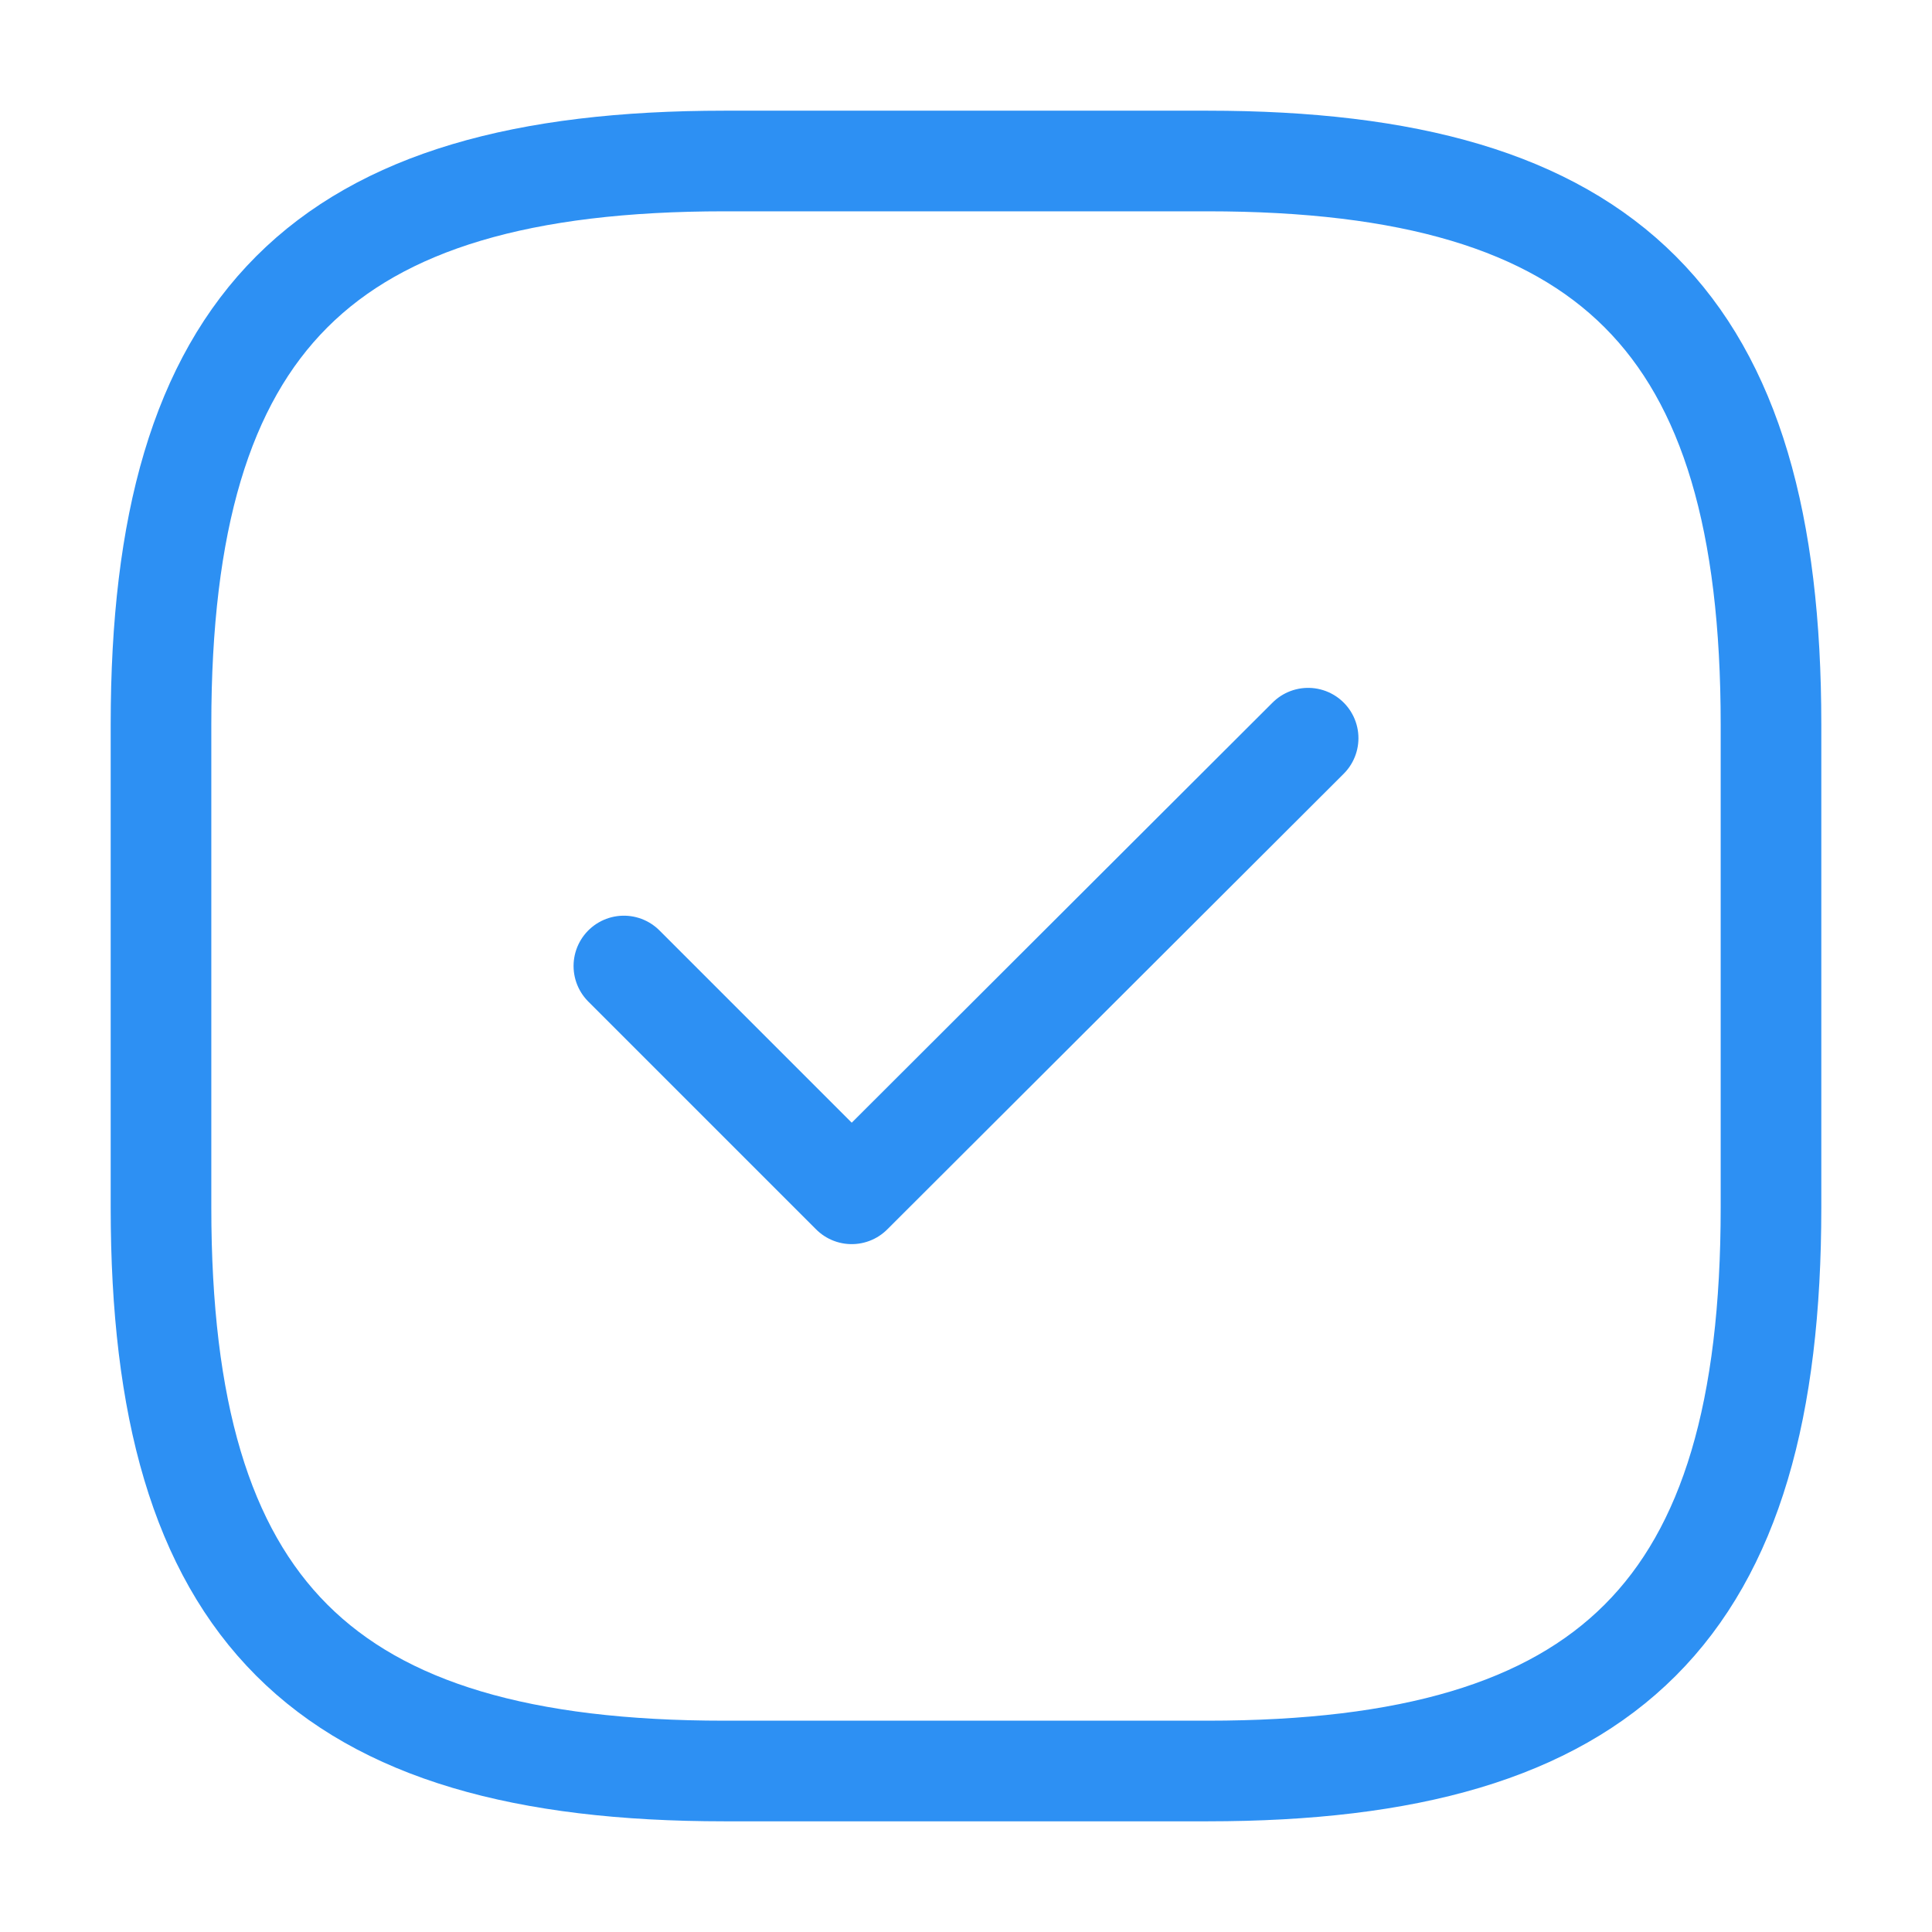
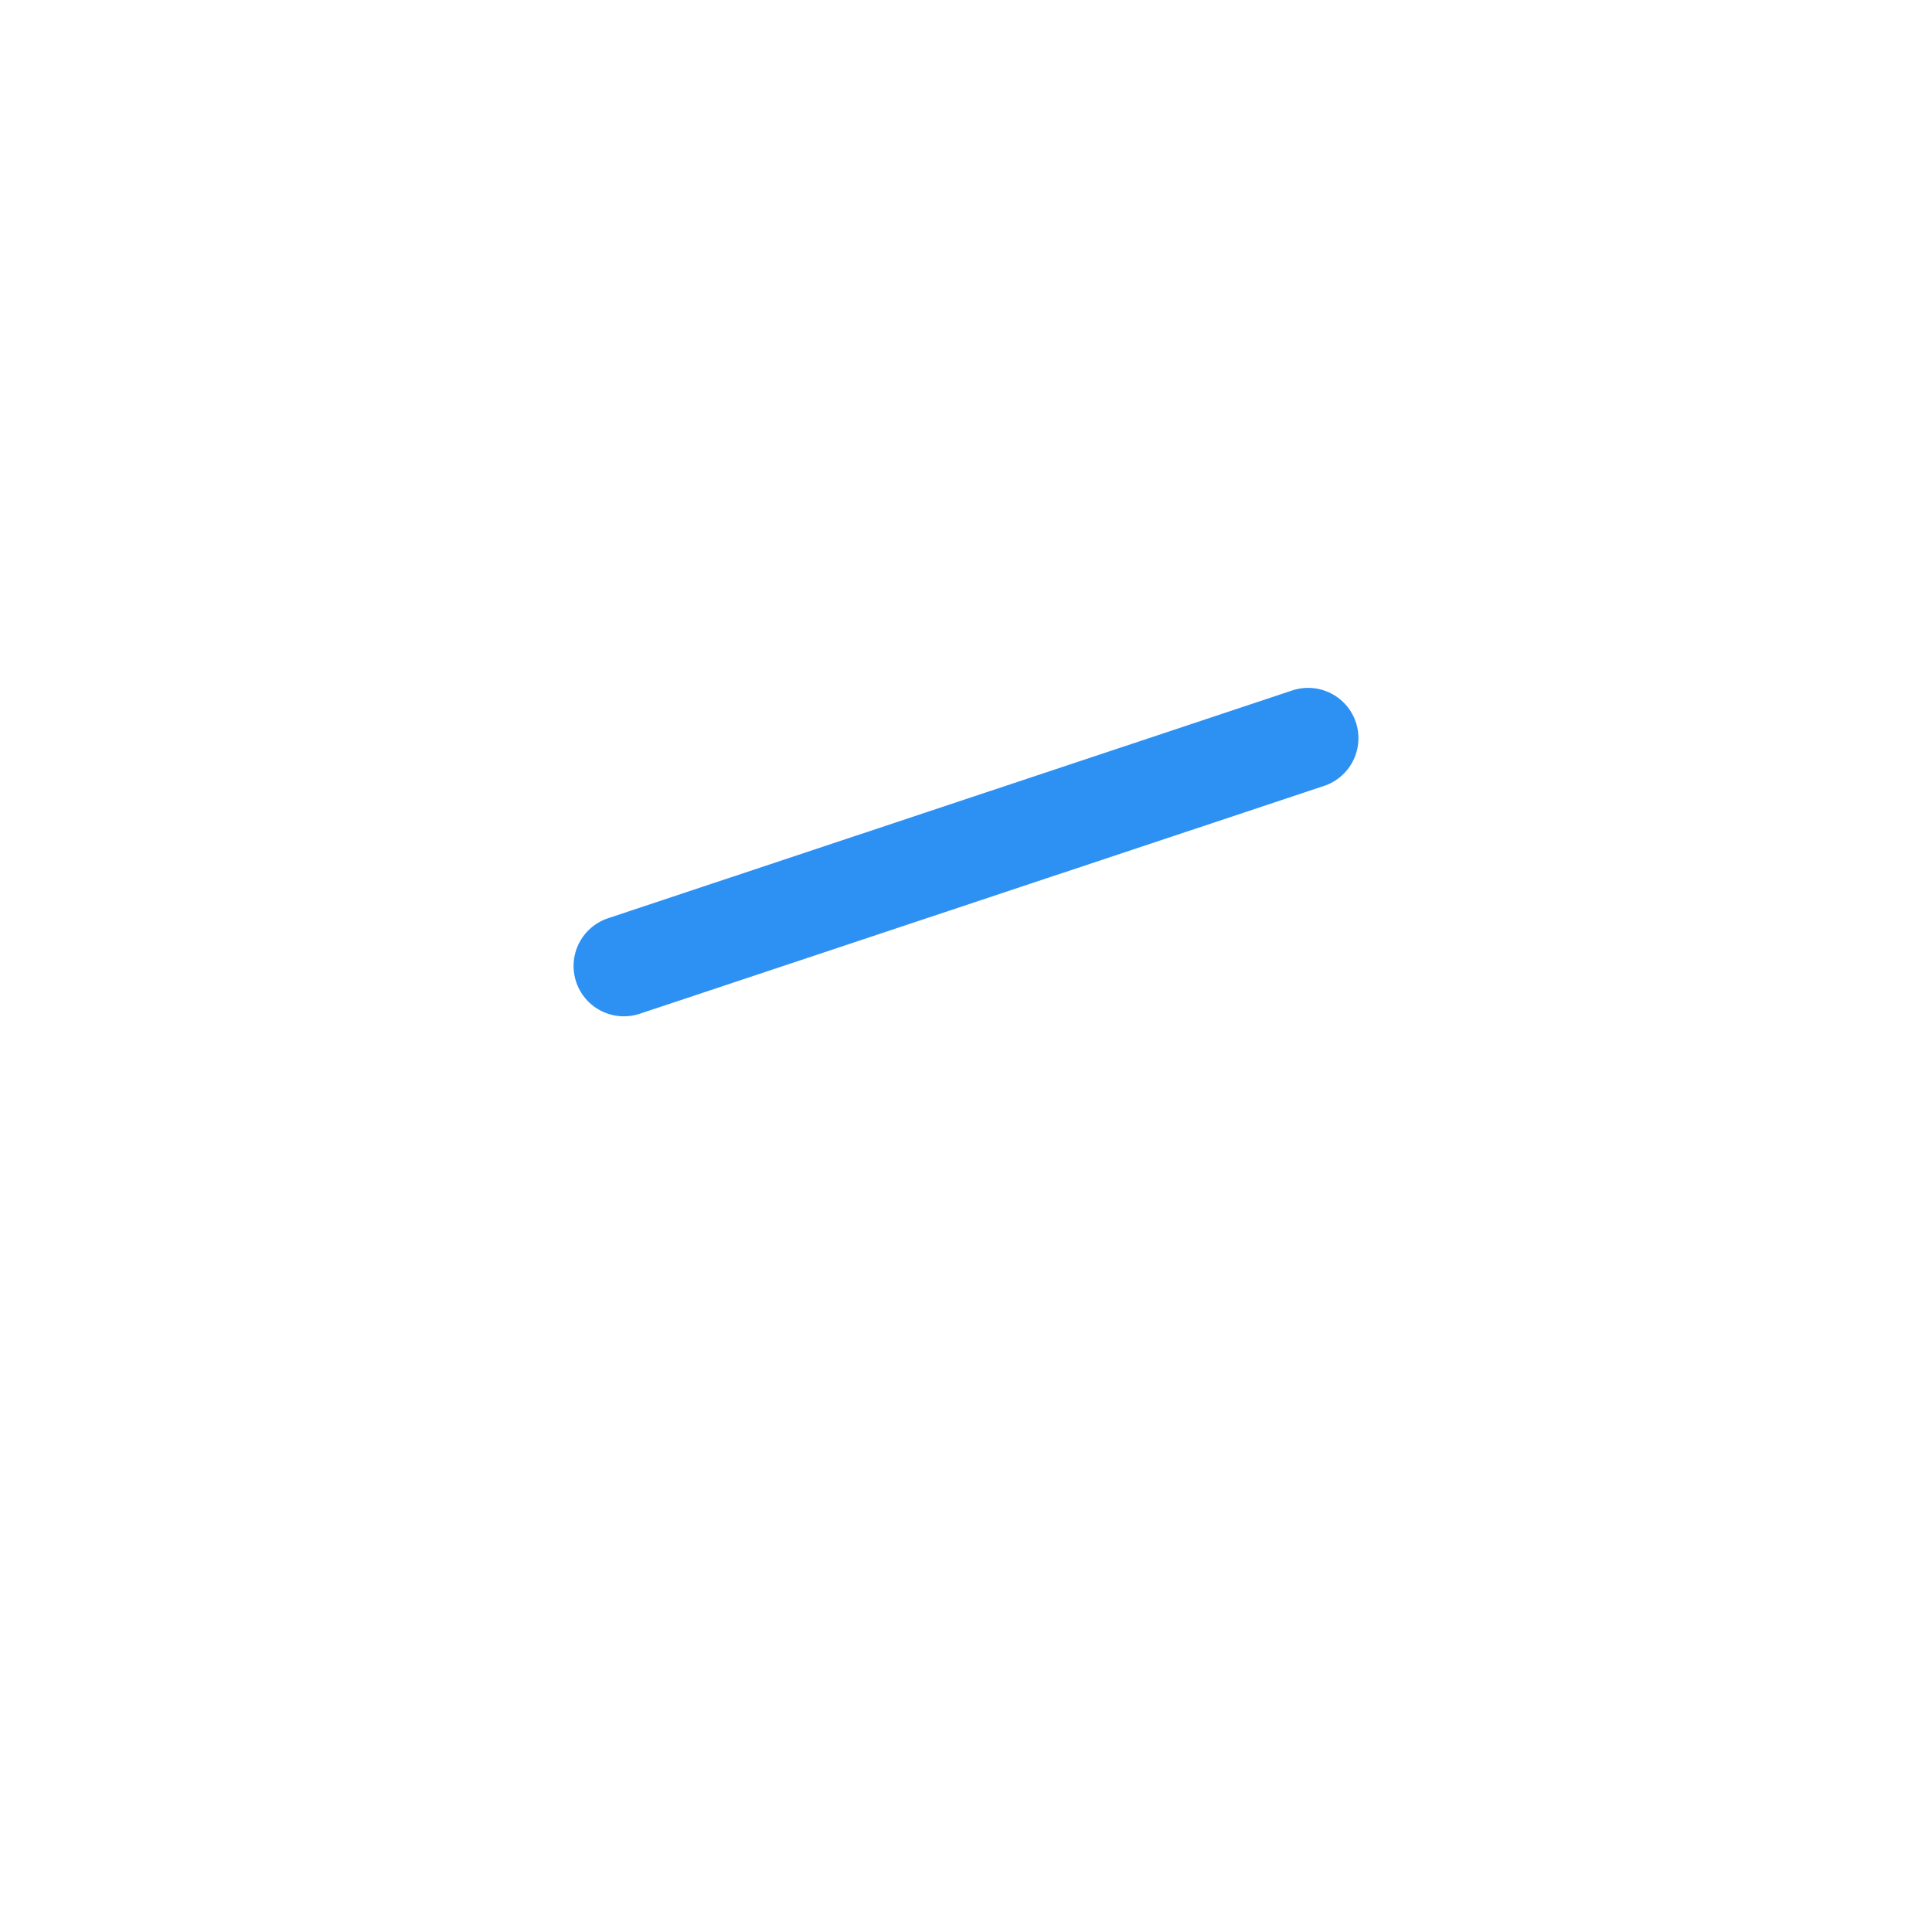
<svg xmlns="http://www.w3.org/2000/svg" width="48" height="48" viewBox="0 0 48 48" fill="none">
-   <path d="M30 44C40 44 44 40 44 30V18C44 8 40 4 30 4H18C8 4 4 8 4 18V30C4 40 8 44 18 44H30Z" stroke="#2D90F3" stroke-width="2.5" stroke-linecap="round" stroke-linejoin="round" />
-   <path d="M15.5 24L21.16 29.66L32.5 18.34" stroke="#2D90F3" stroke-width="2.5" stroke-linecap="round" stroke-linejoin="round" />
+   <path d="M15.5 24L32.5 18.34" stroke="#2D90F3" stroke-width="2.5" stroke-linecap="round" stroke-linejoin="round" />
</svg>